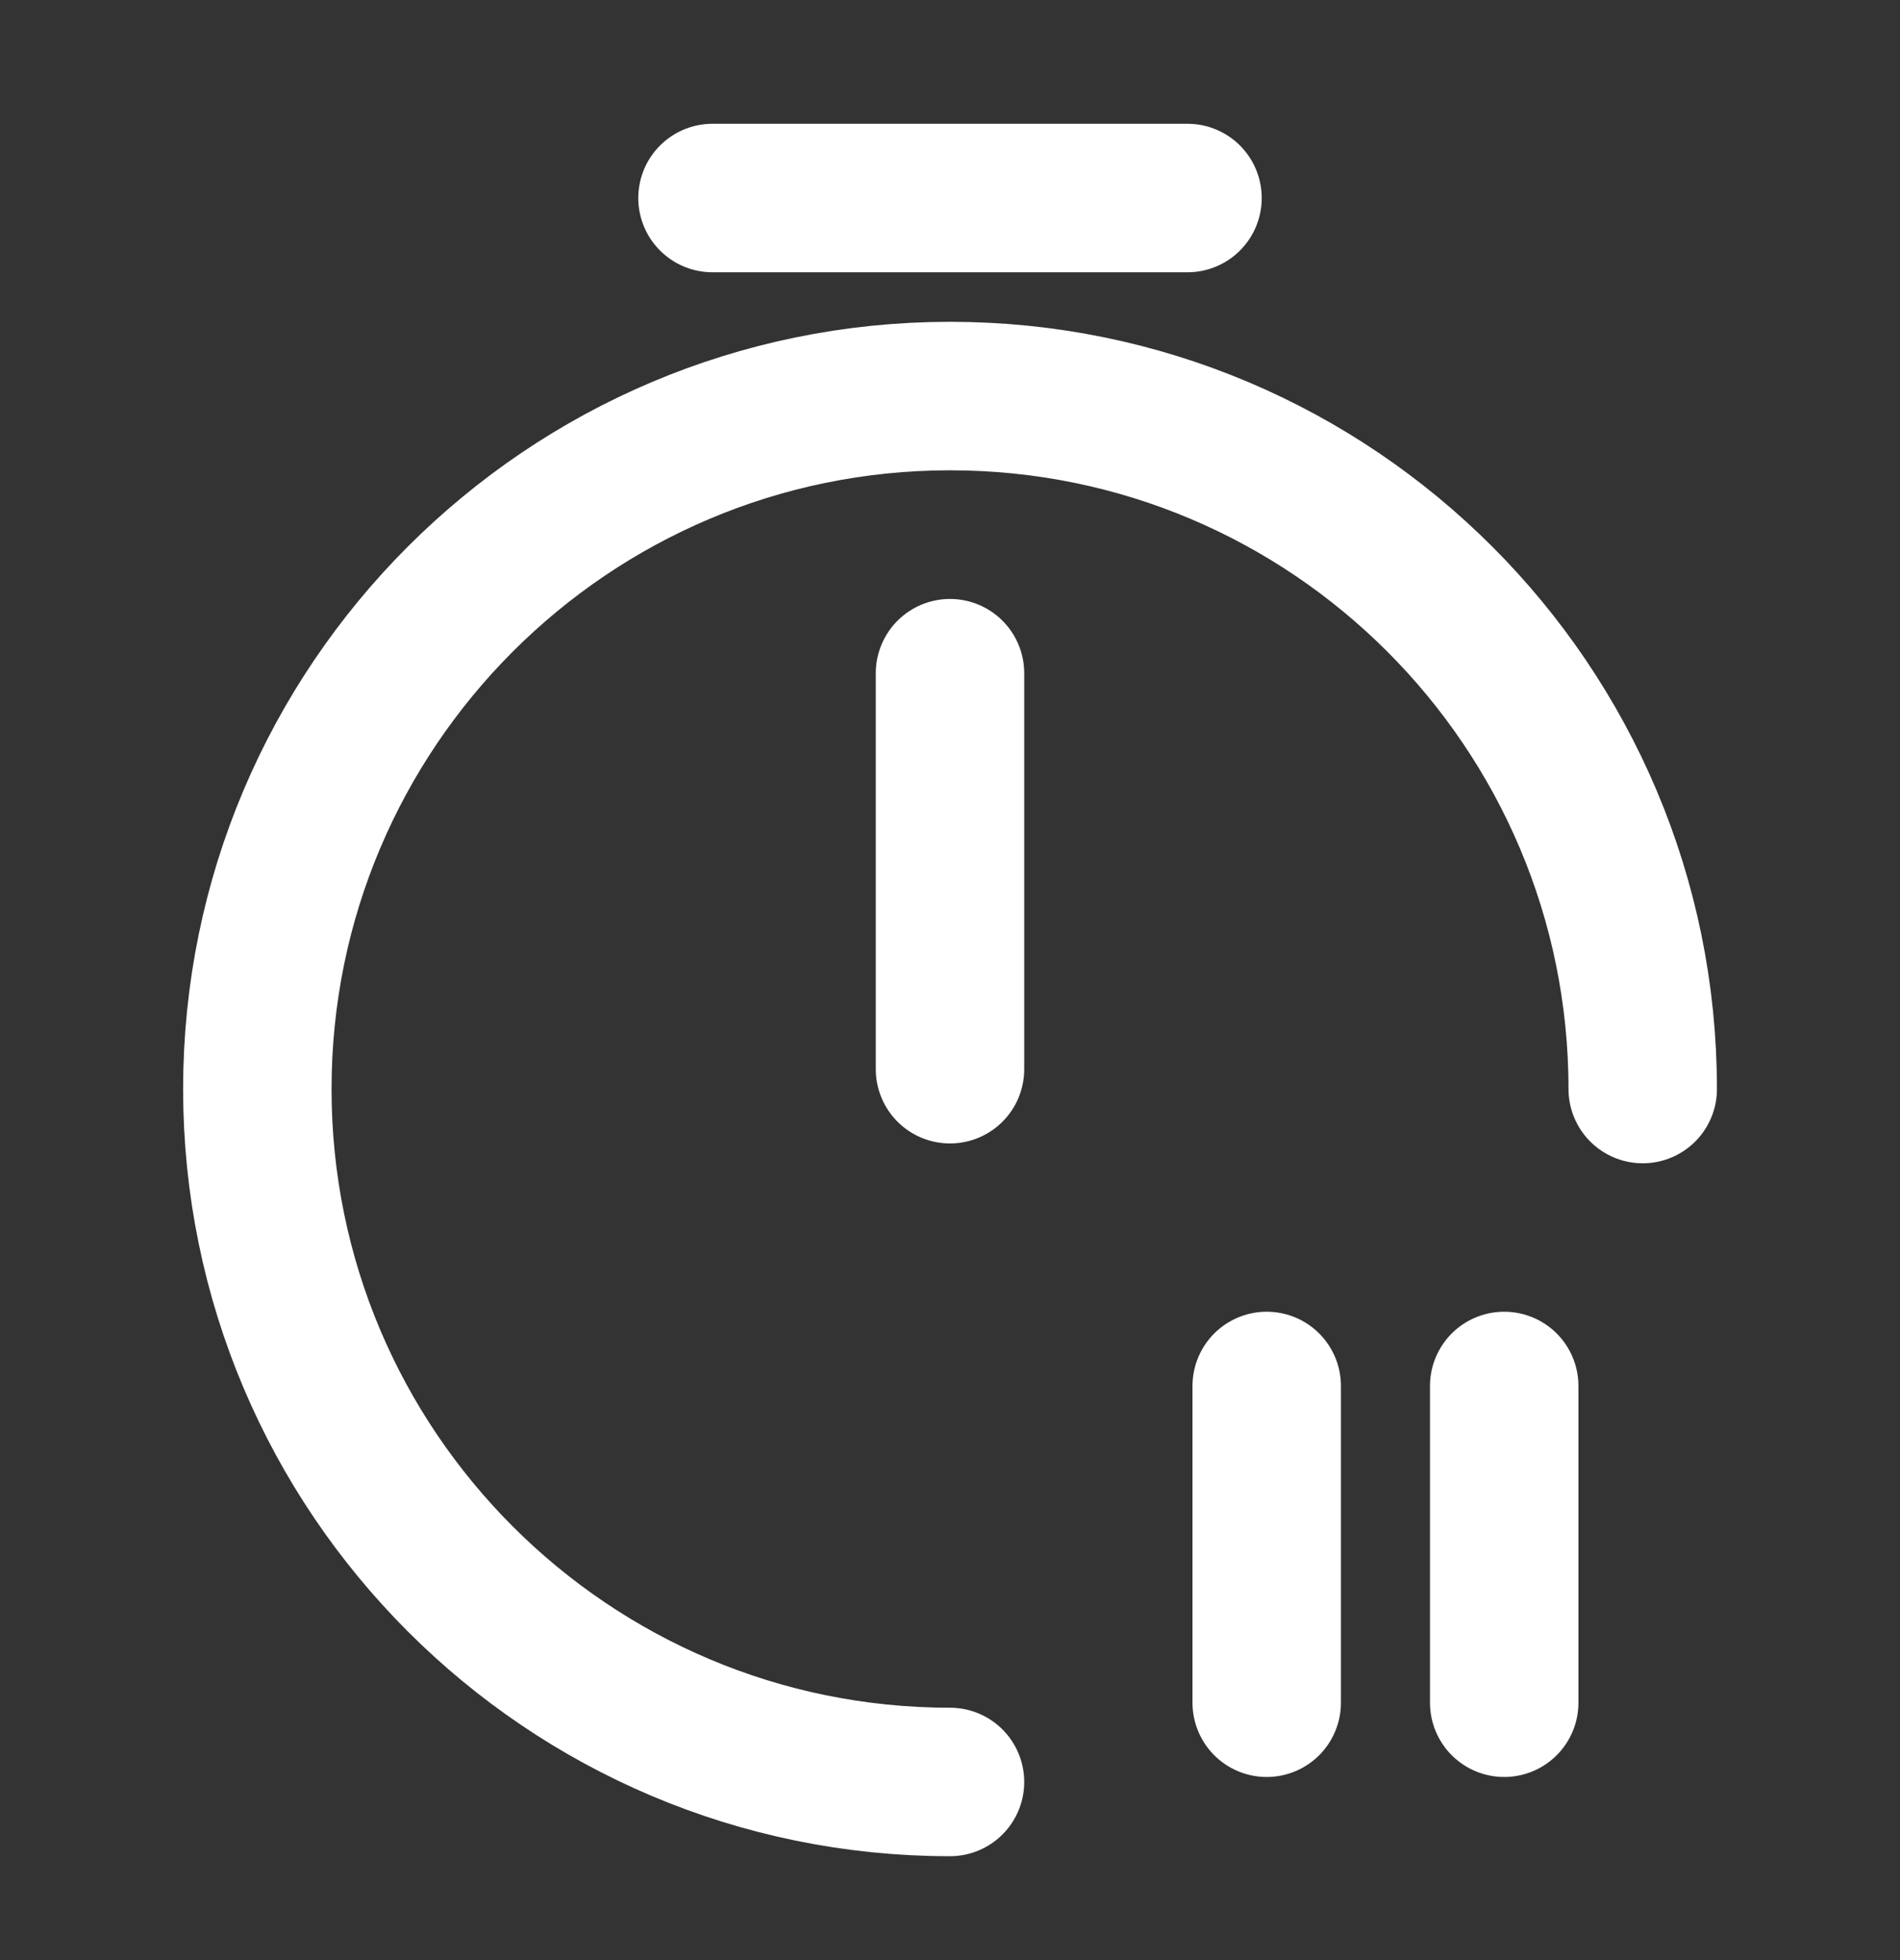
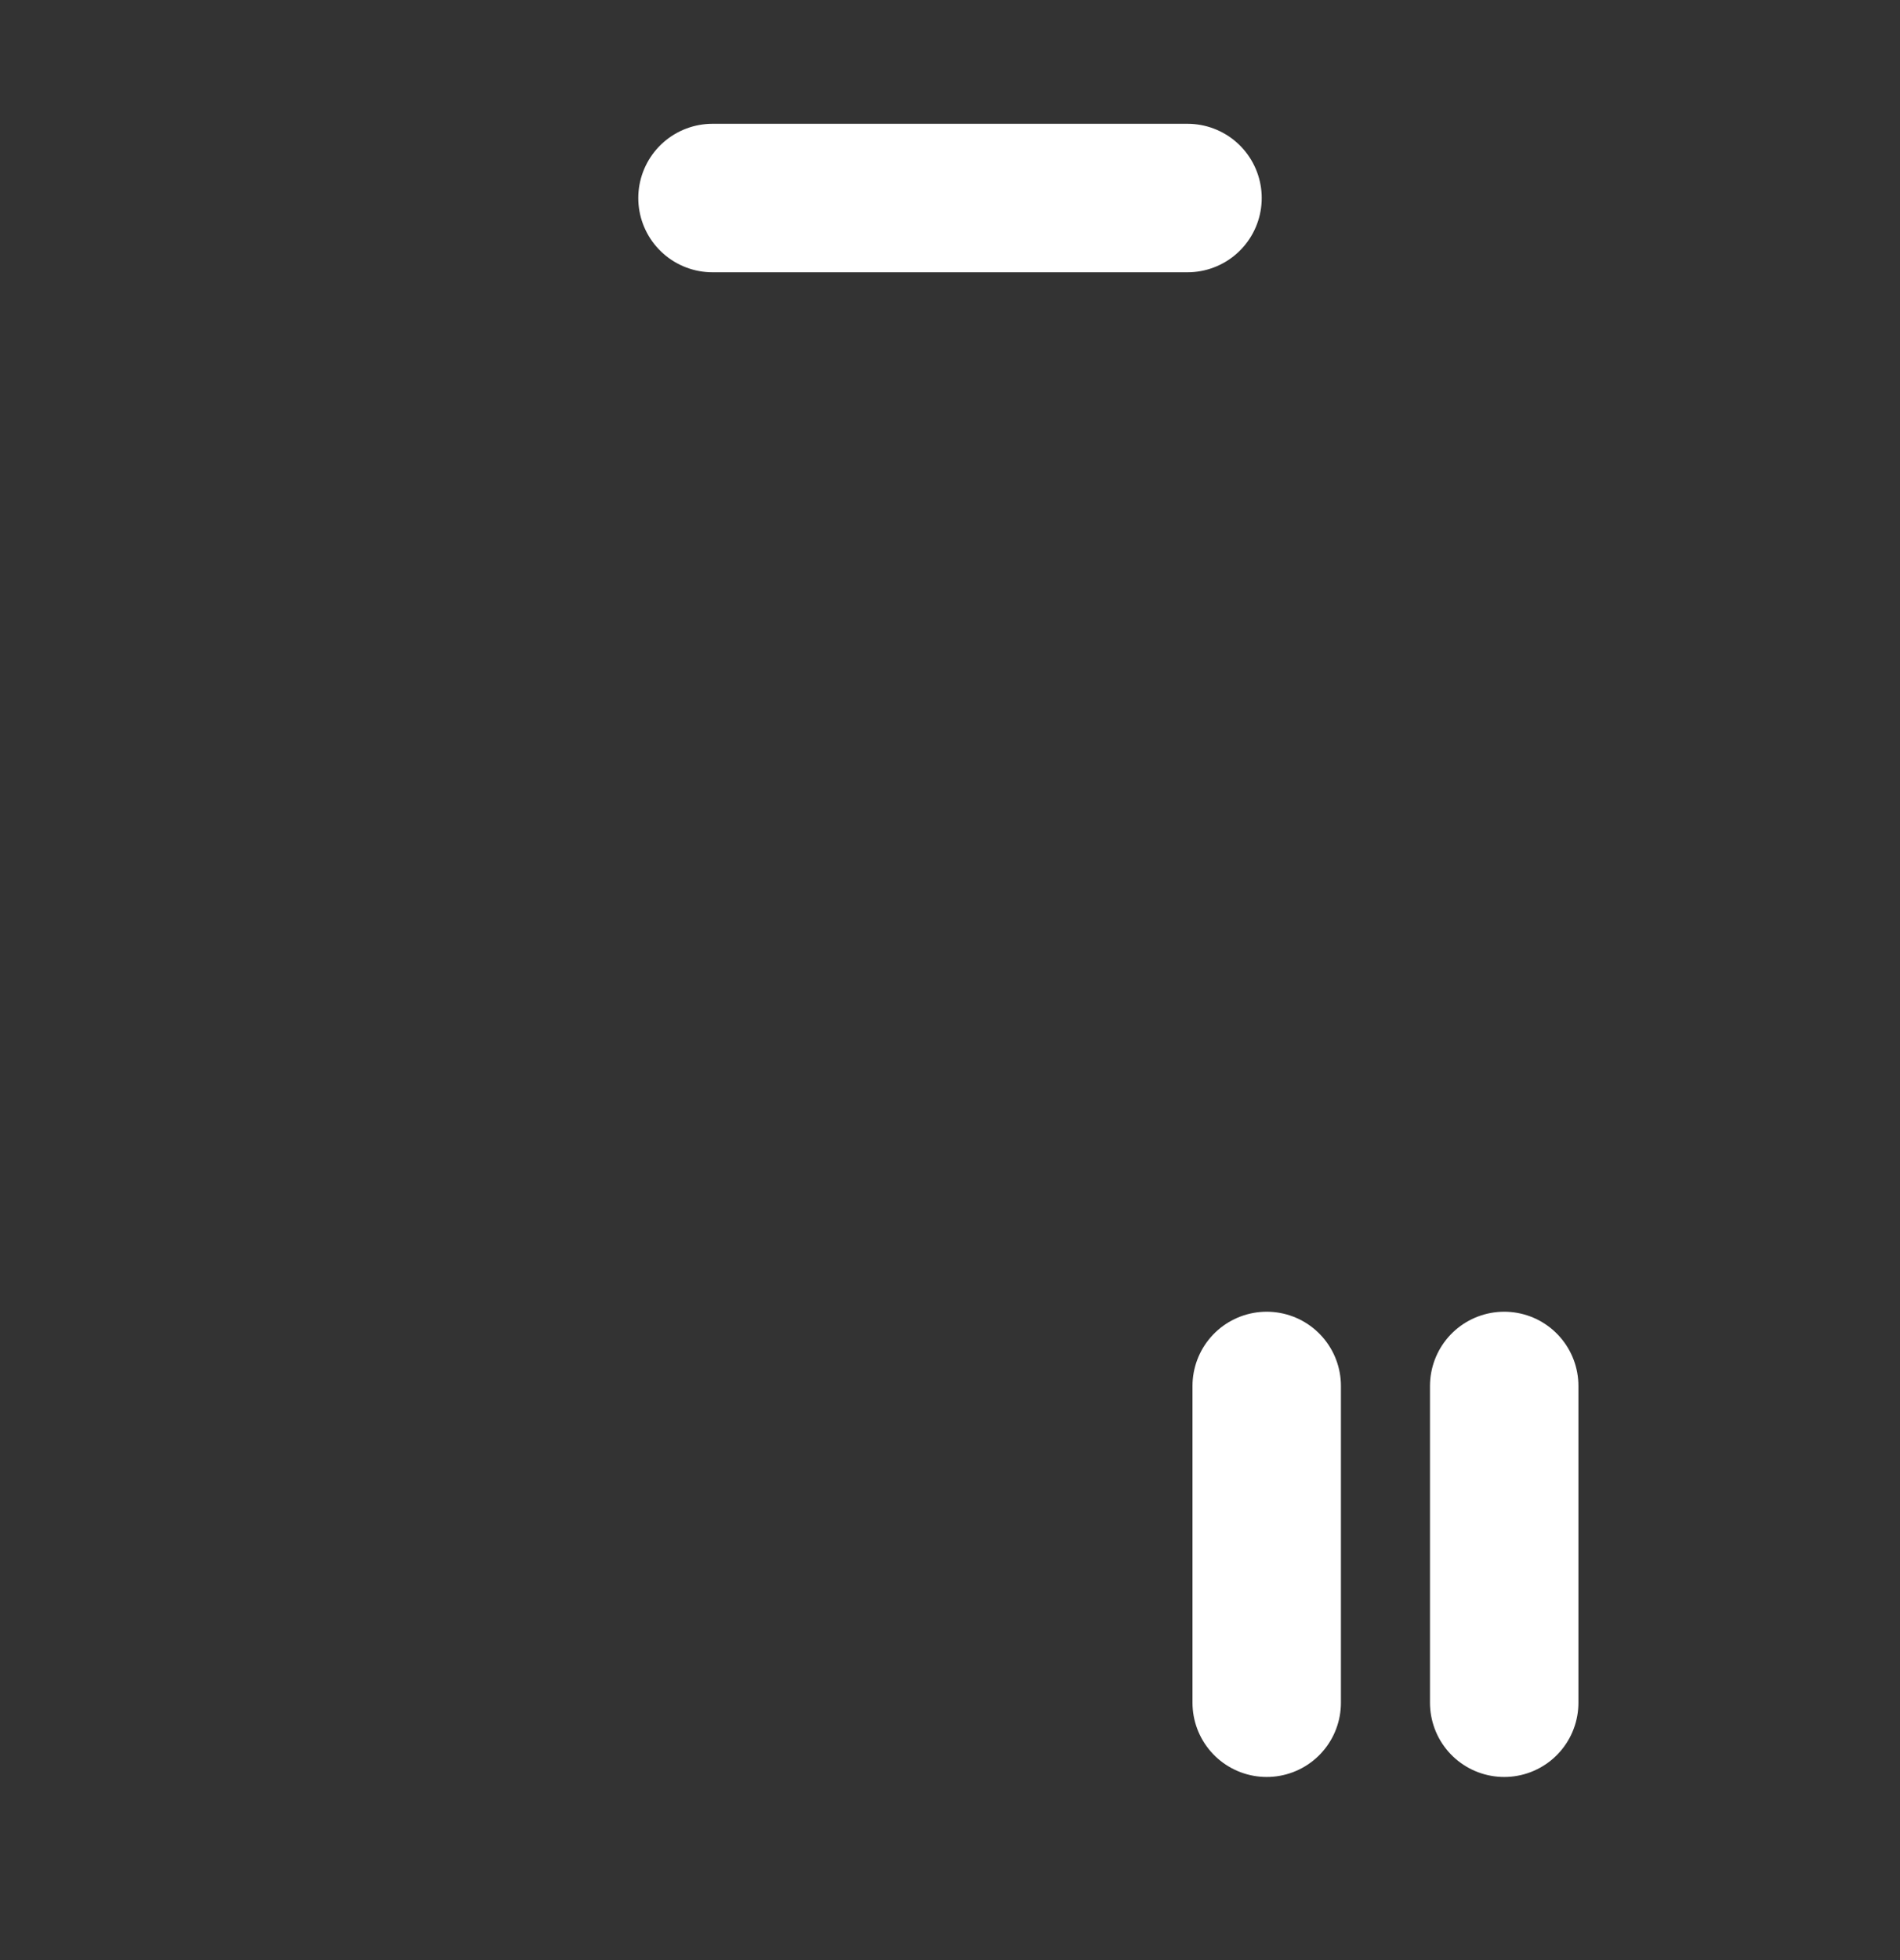
<svg xmlns="http://www.w3.org/2000/svg" width="32" height="33" fill="none">
  <rect width="100%" height="100%" fill="#333333" stroke="none" />
  <g stroke="#fff" stroke-linecap="round" stroke-linejoin="round" stroke-width="2.5">
-     <path d="M16 30.001c-6.44 0-11.666-5.226-11.666-11.666S9.561 6.668 16.001 6.668c6.44 0 11.666 5.227 11.666 11.667M16 11.334v6.667" />
    <path stroke-miterlimit="10" d="M12 3.334h8" />
    <path d="M25.334 23.334v5.333m-4-5.333v5.333" />
  </g>
</svg>